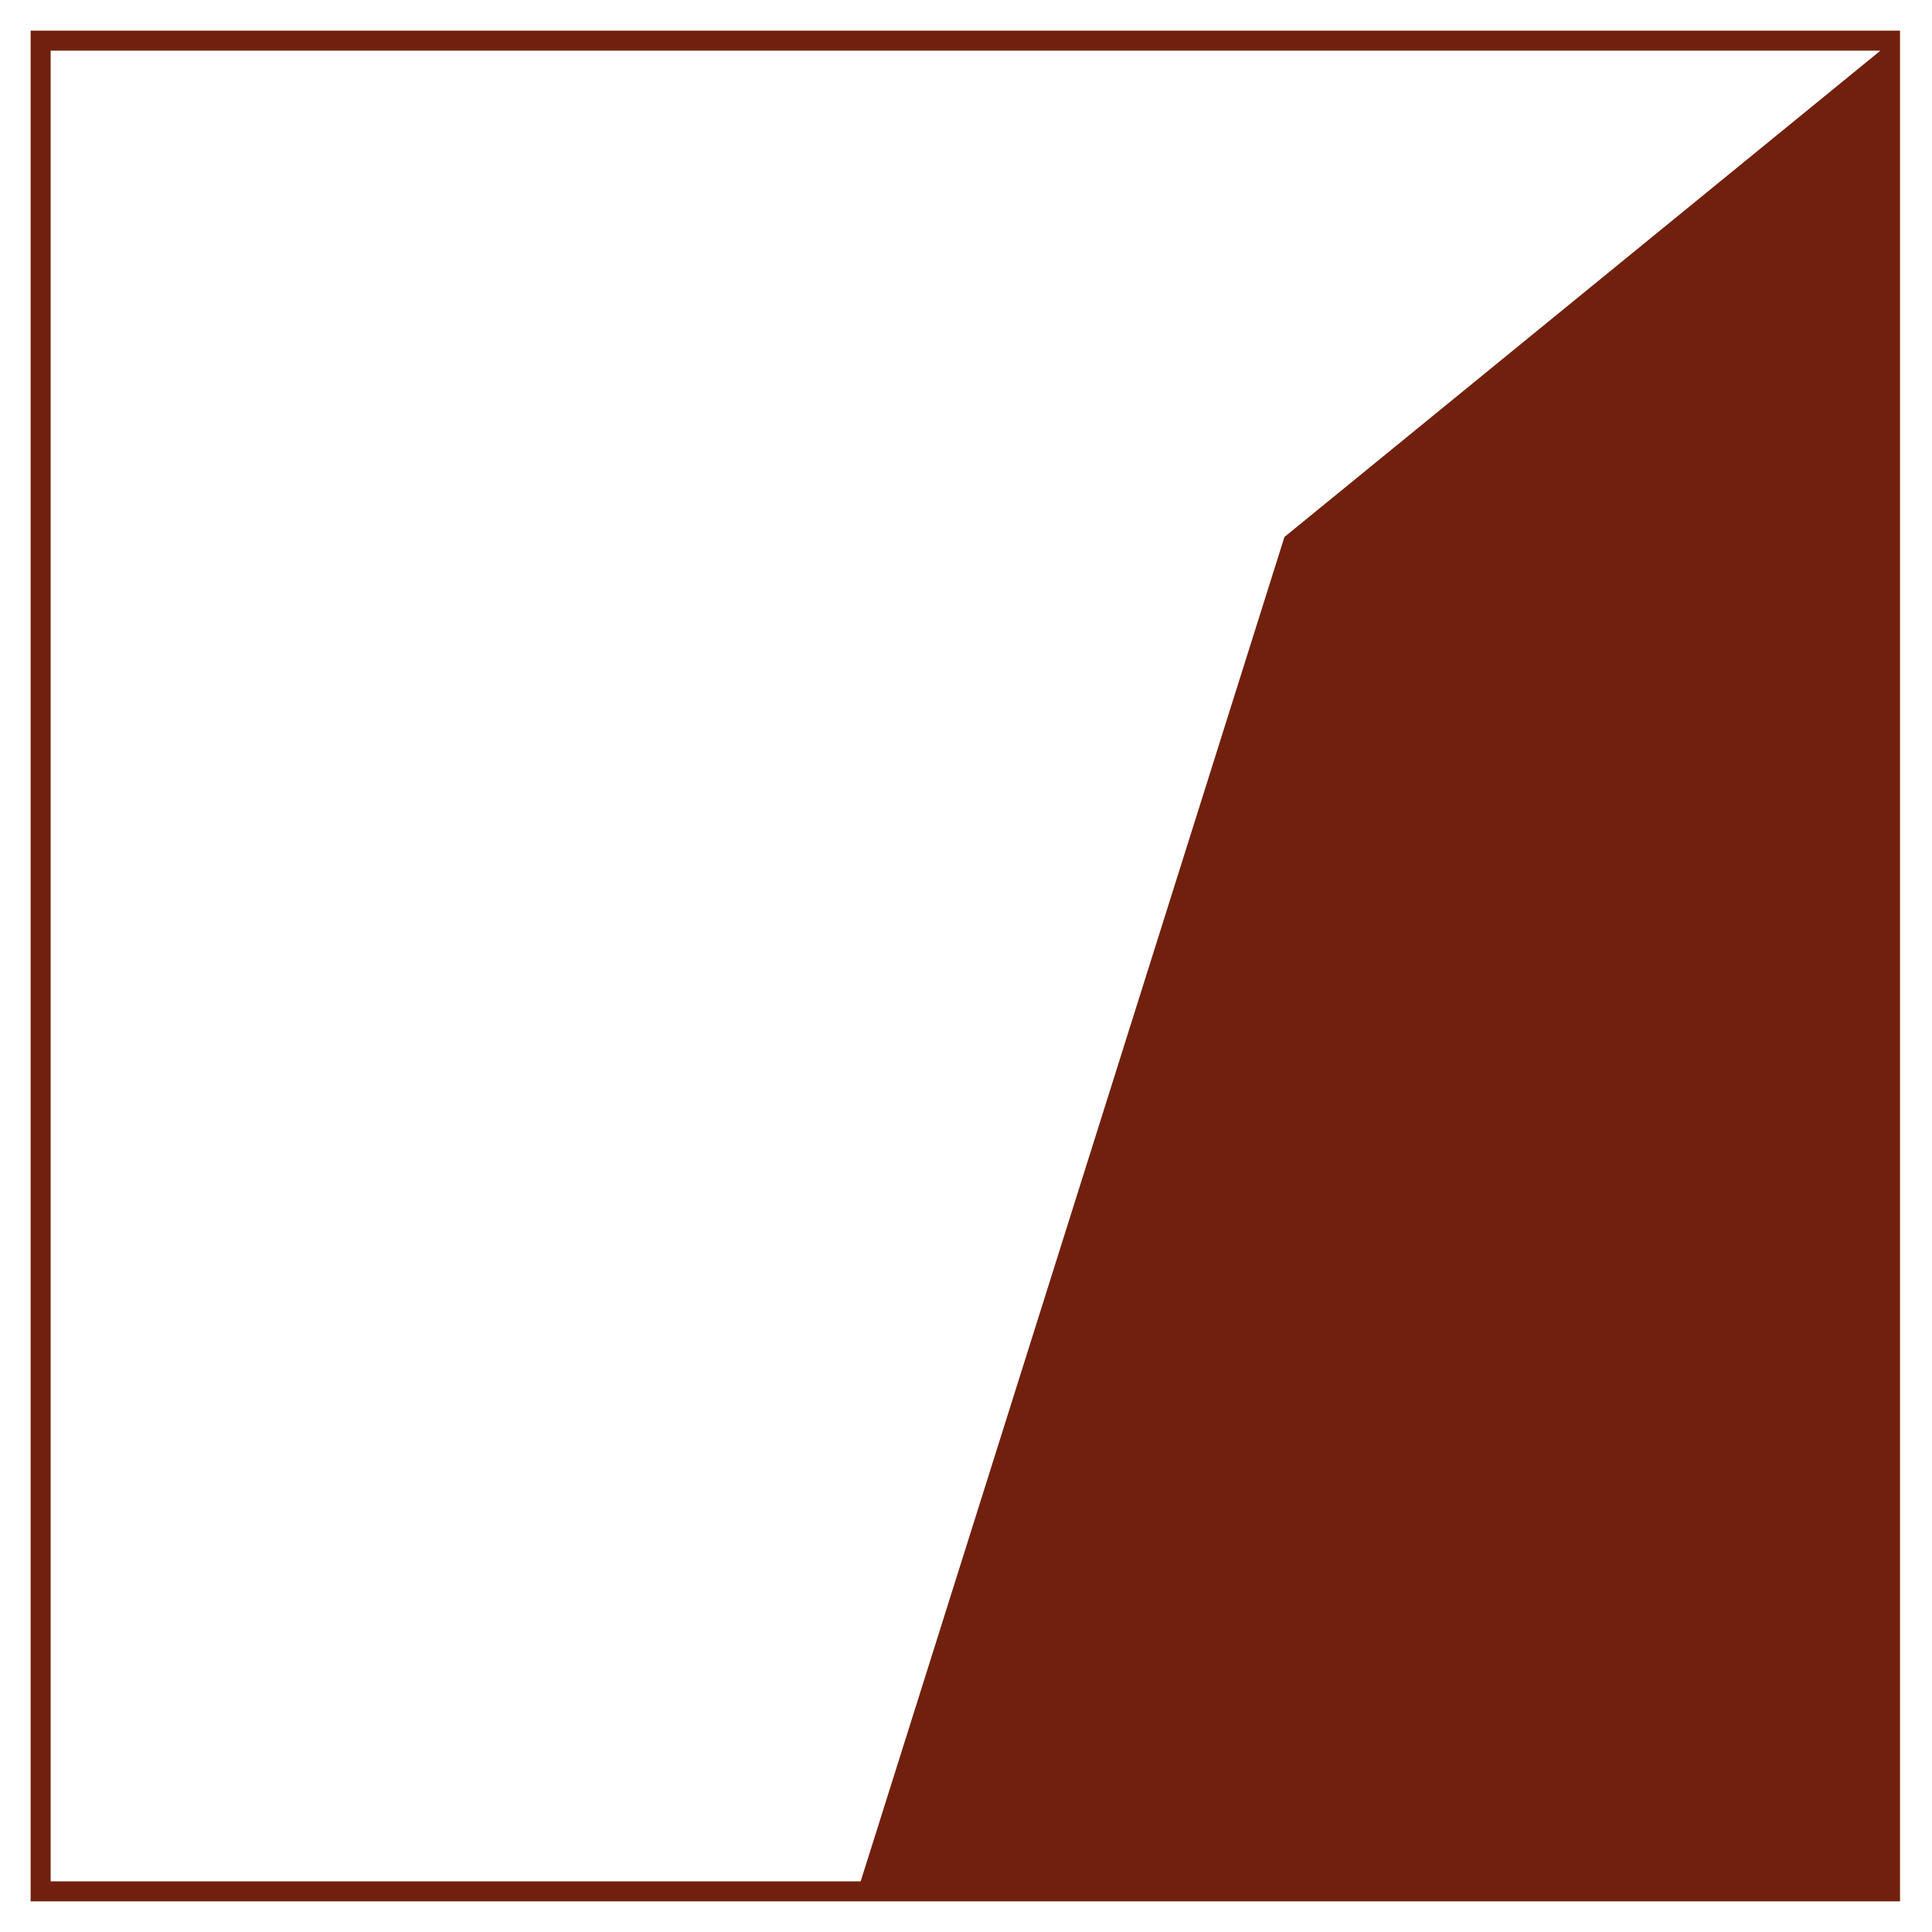
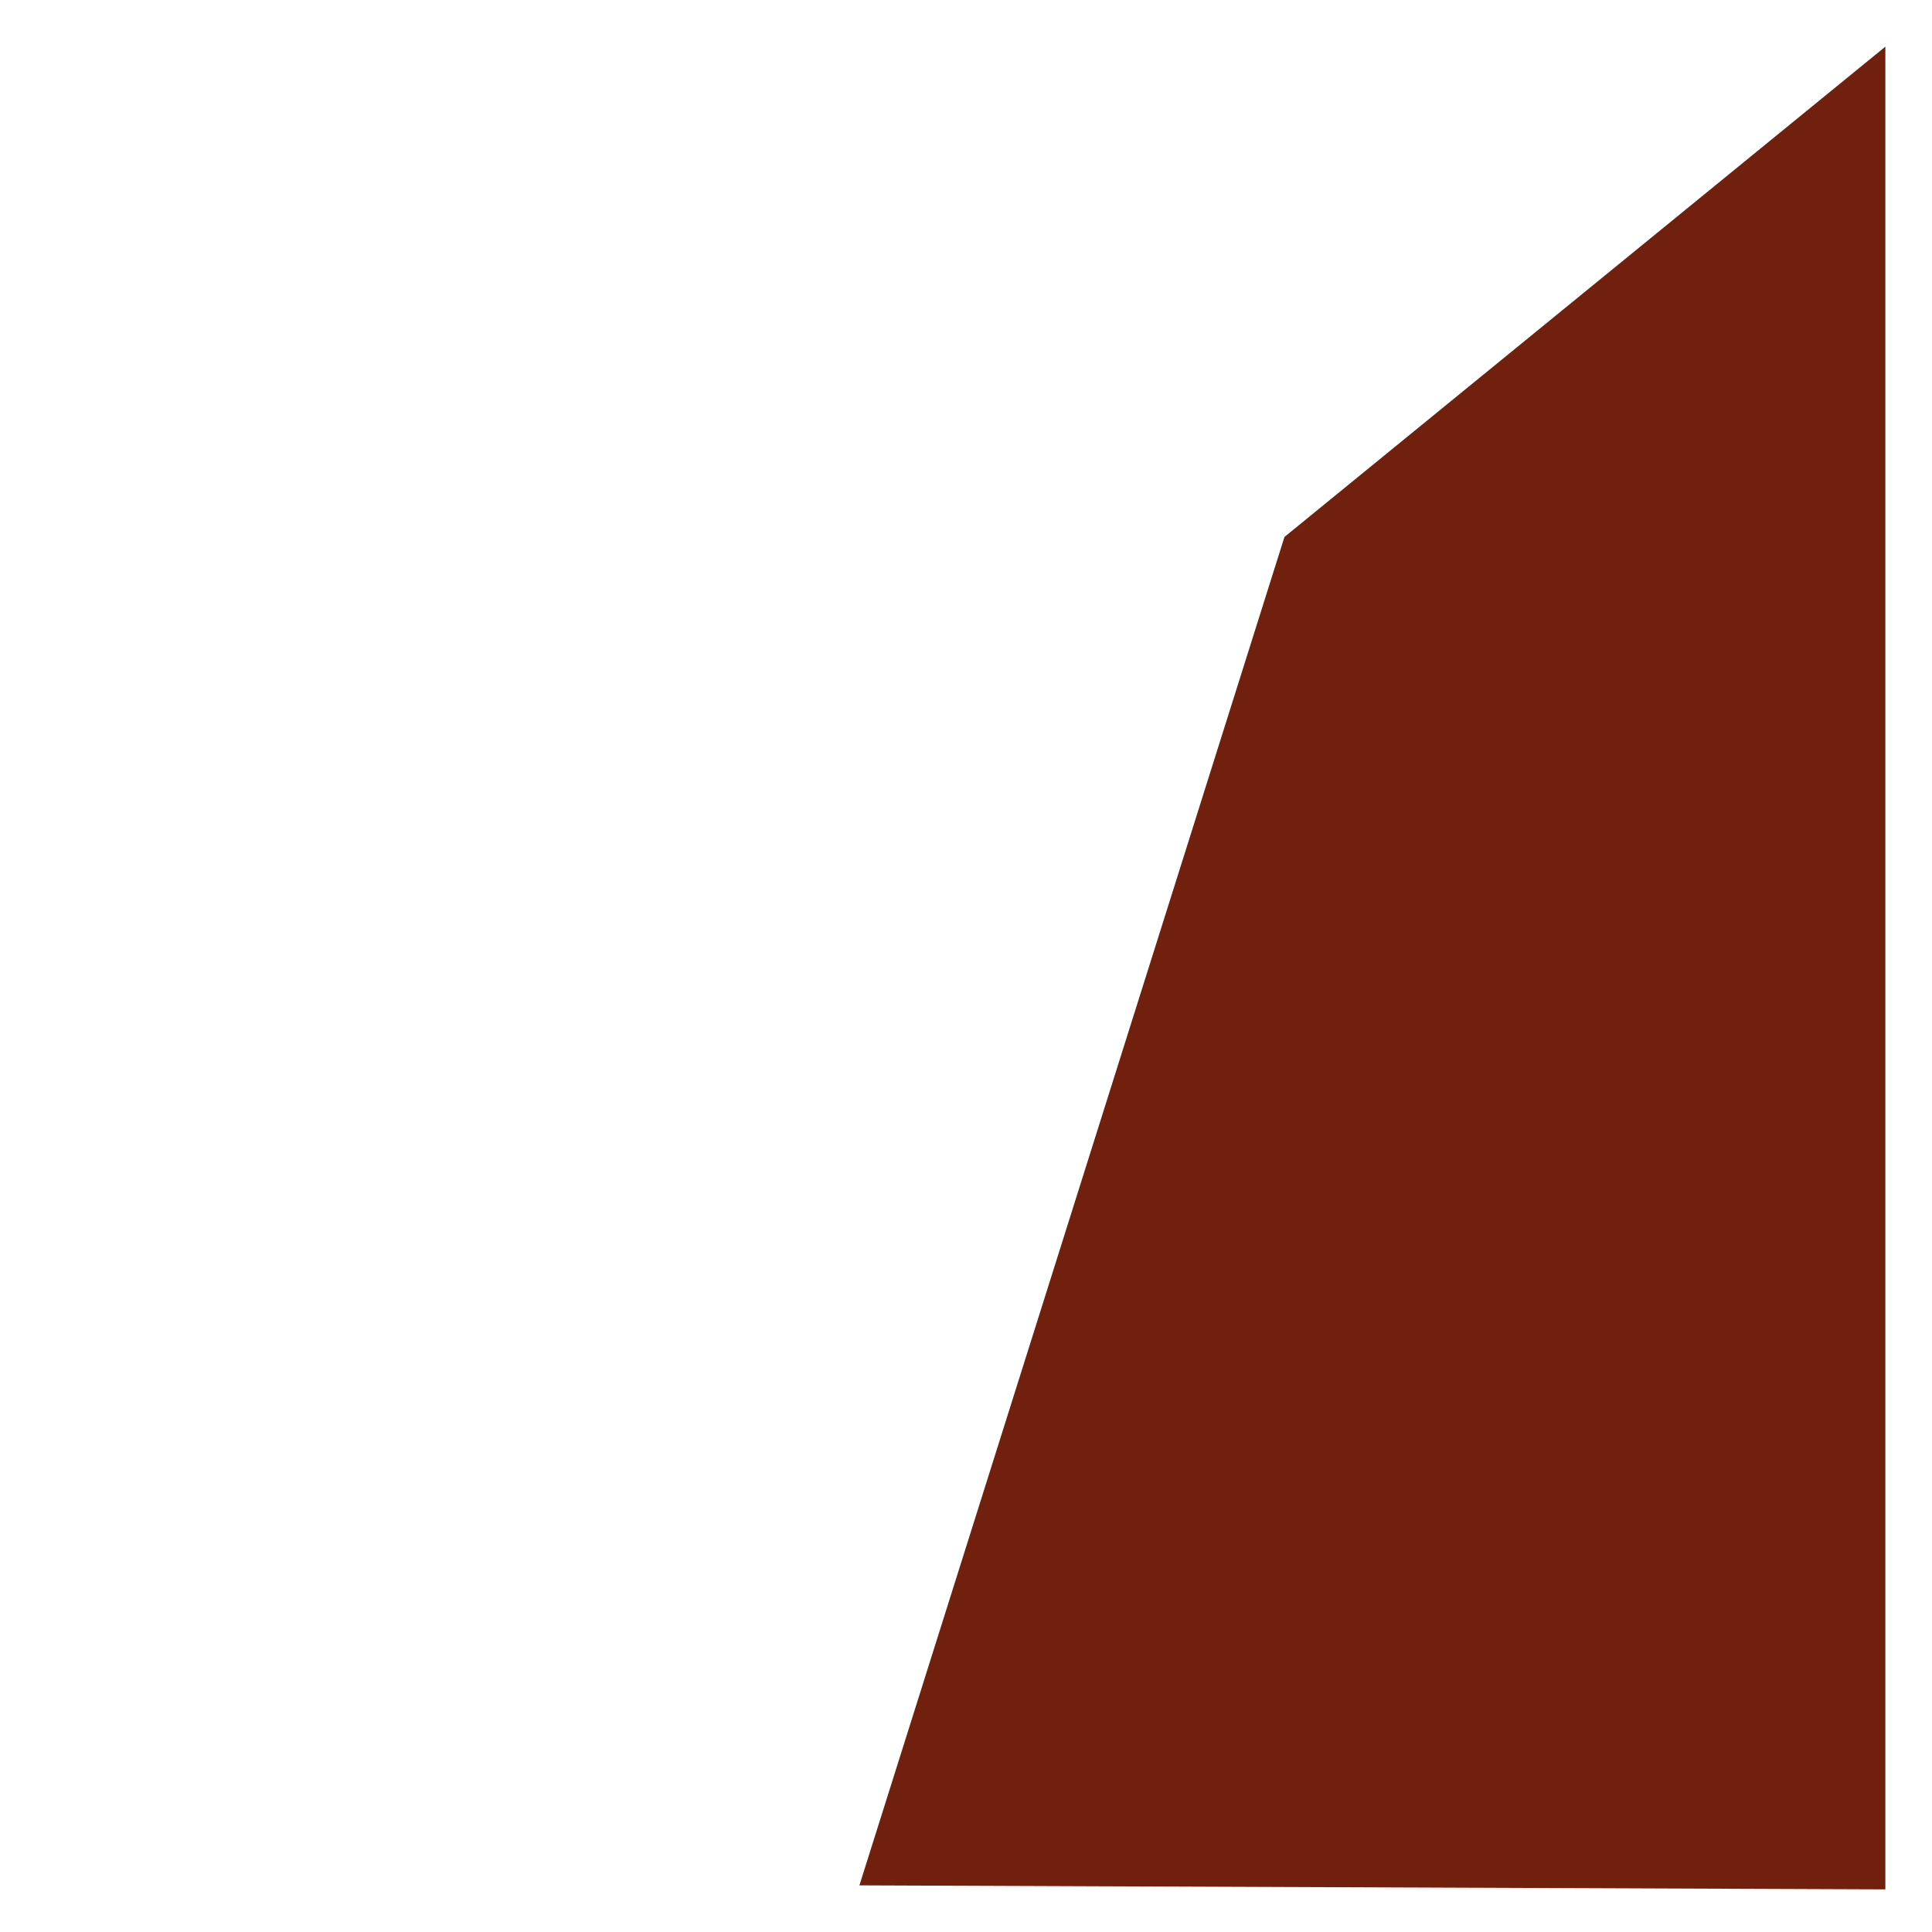
<svg xmlns="http://www.w3.org/2000/svg" version="1.1" id="Ebene_1" x="0px" y="0px" viewBox="0 0 145 145" style="enable-background:new 0 0 145 145;" xml:space="preserve">
  <style type="text/css">
	.st0{fill:#FFFFFF;}
	.st1{fill:#71200D;}
</style>
  <g id="Logo">
    <g>
      <rect x="0" class="st0" width="145" height="145" />
    </g>
    <g>
      <g>
-         <path class="st1" d="M142.7,142.7H2.3V2.3h140.3V142.7z M3.8,141.2h137.3V3.8H3.8V141.2z" />
-       </g>
+         </g>
      <g>
        <polygon class="st1" points="141.5,3.5 96.4,40.3 64.5,141.5 141.5,141.8    " />
      </g>
    </g>
  </g>
</svg>